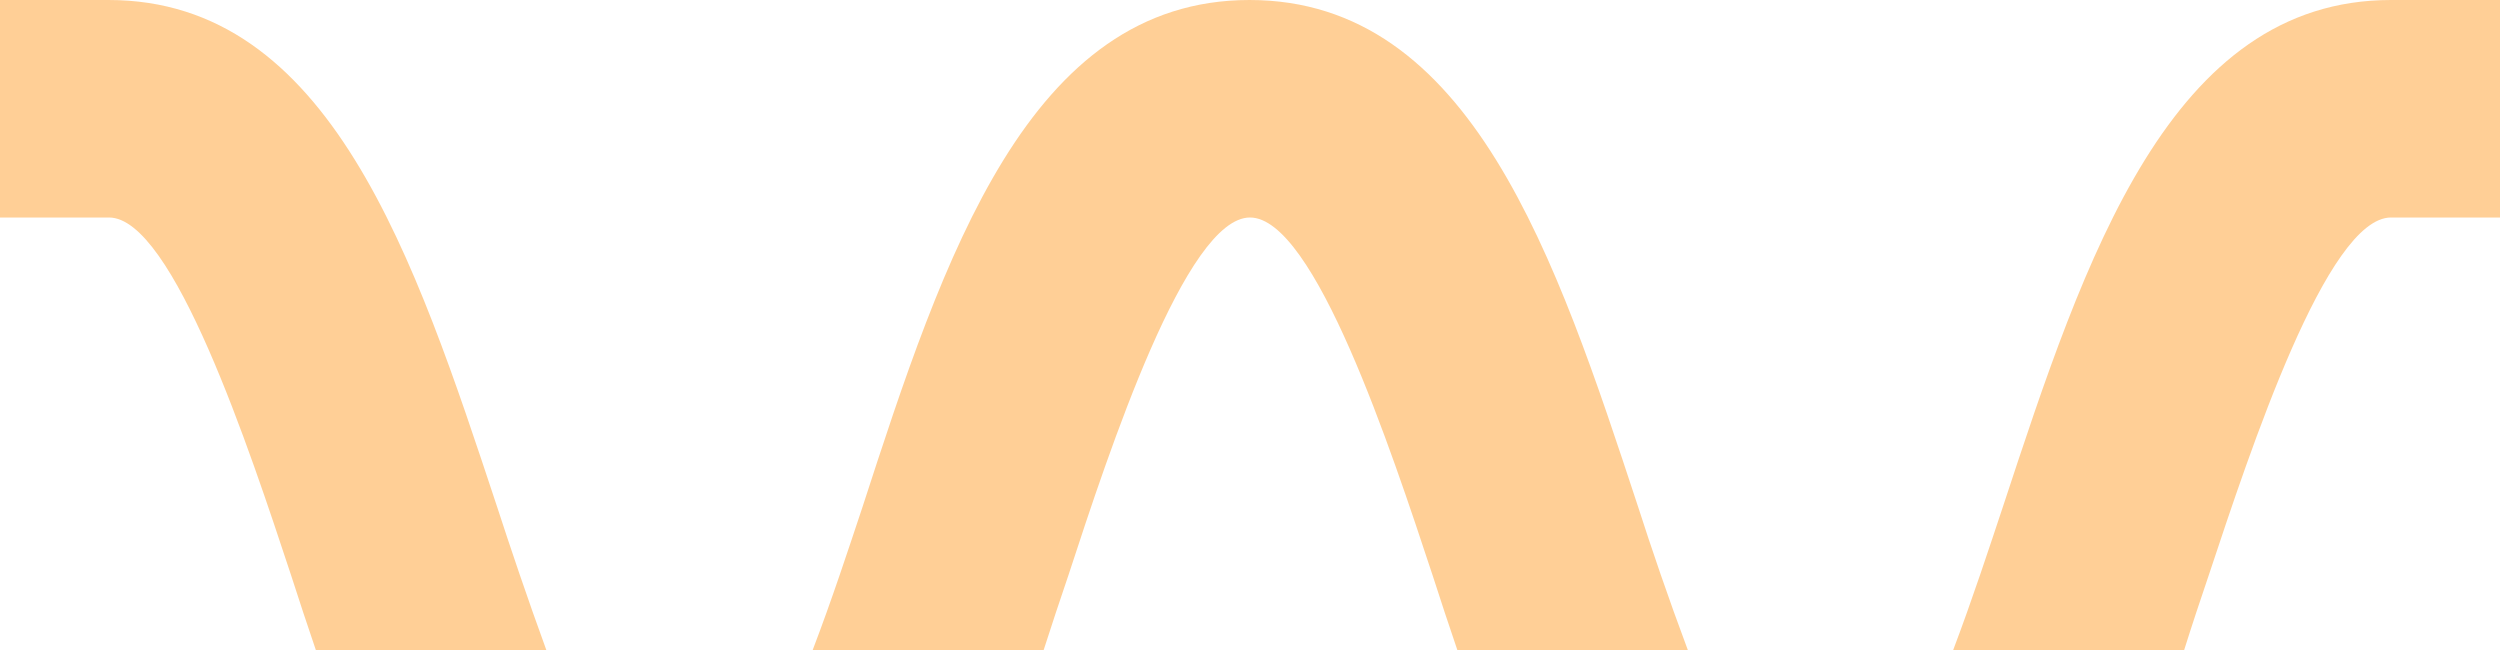
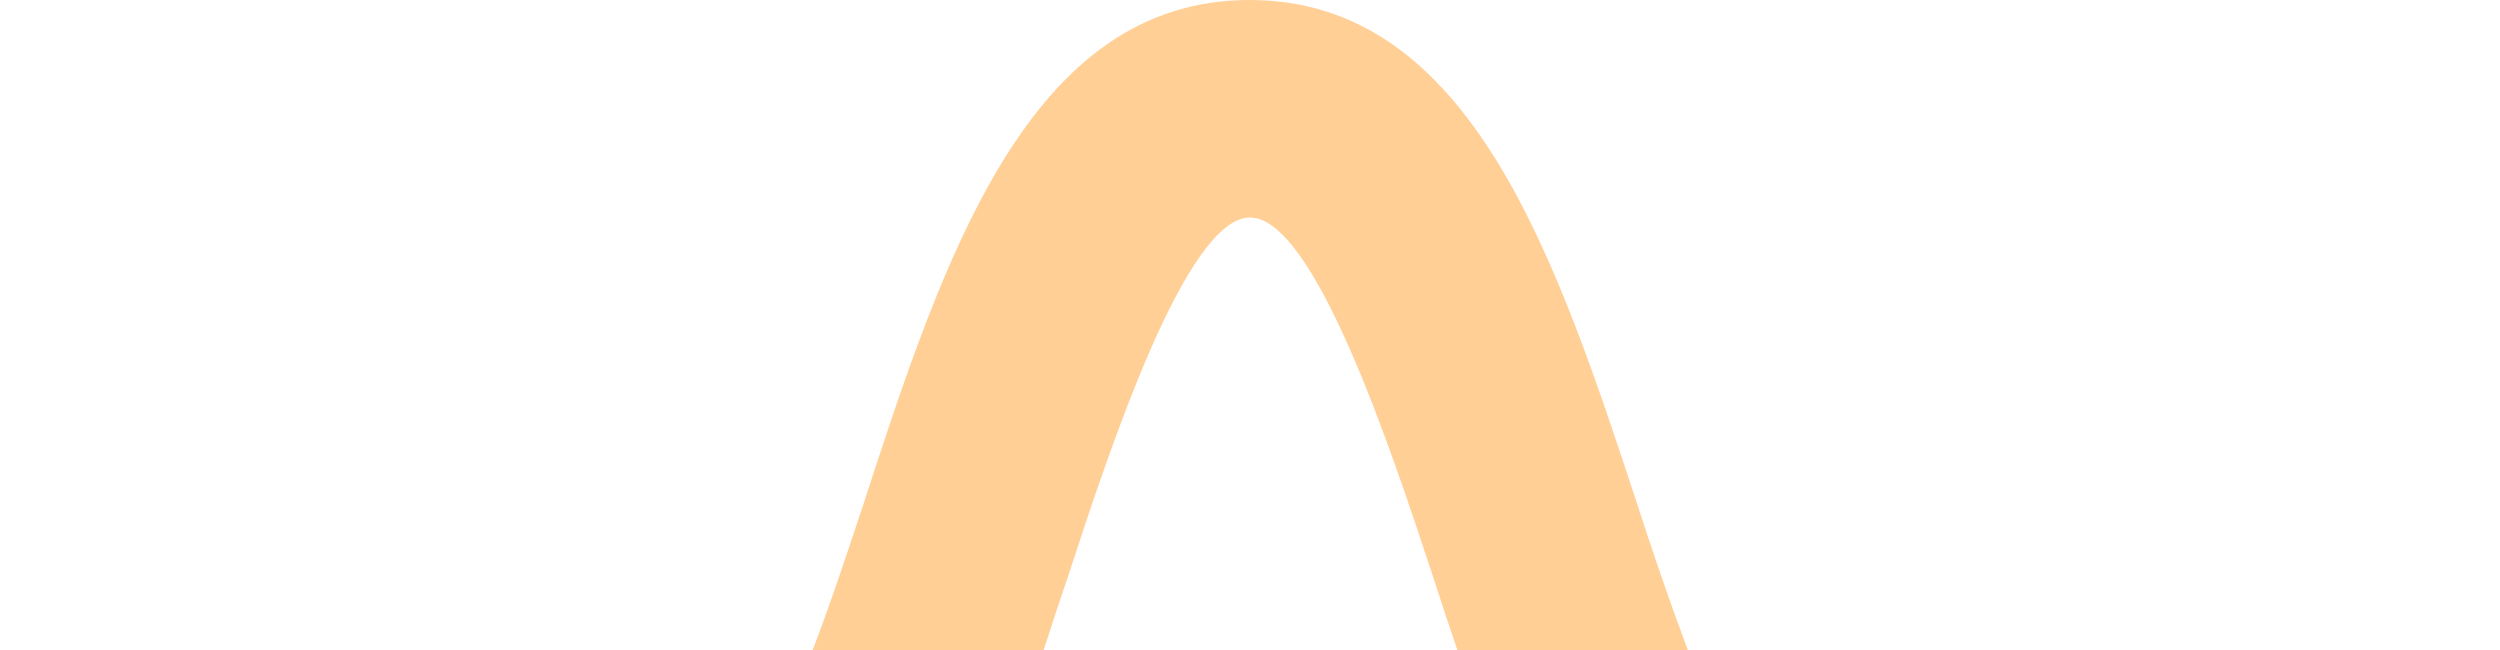
<svg xmlns="http://www.w3.org/2000/svg" version="1.1" id="Layer_1" x="0px" y="0px" viewBox="0 0 500 130" style="enable-background:new 0 0 500 130;" xml:space="preserve">
  <style type="text/css">
	.st0{fill:#FFCF96;}
	.st1{fill:#C8E4B2;}
</style>
  <g>
-     <path class="st0" d="M99.4,101.3c2.6,8,6.1,18.4,9.9,28.8H63.2c-1.7-5-3.4-10.1-5-15.1c-8.3-25.1-23.6-71.5-36.4-71.5H0V0h21.7   C66,0,82.9,51.5,99.4,101.3z" />
    <path class="st0" d="M327.6,101.3c2.6,8.1,6.1,18.4,10,28.8h-46.1c-1.7-5-3.4-10.1-5-15.1c-8.3-25.1-23.6-71.5-36.5-71.5   c-12.8,0-28.1,46.4-36.3,71.5c-1.7,5-3.4,10.1-5,15.1h-46.2c3.9-10.2,7.3-20.6,10-28.7C188.7,51.5,205.7,0,249.9,0   C294.2,0,311.2,51.5,327.6,101.3z" />
-     <path class="st0" d="M500,0v43.5h-21.8c-12.8,0-28.1,46.4-36.4,71.4c-1.7,5-3.4,10.1-5,15.2h-46.2c3.9-10.3,7.3-20.7,10-28.8   C417,51.5,434,0,478.2,0H500z" />
  </g>
</svg>